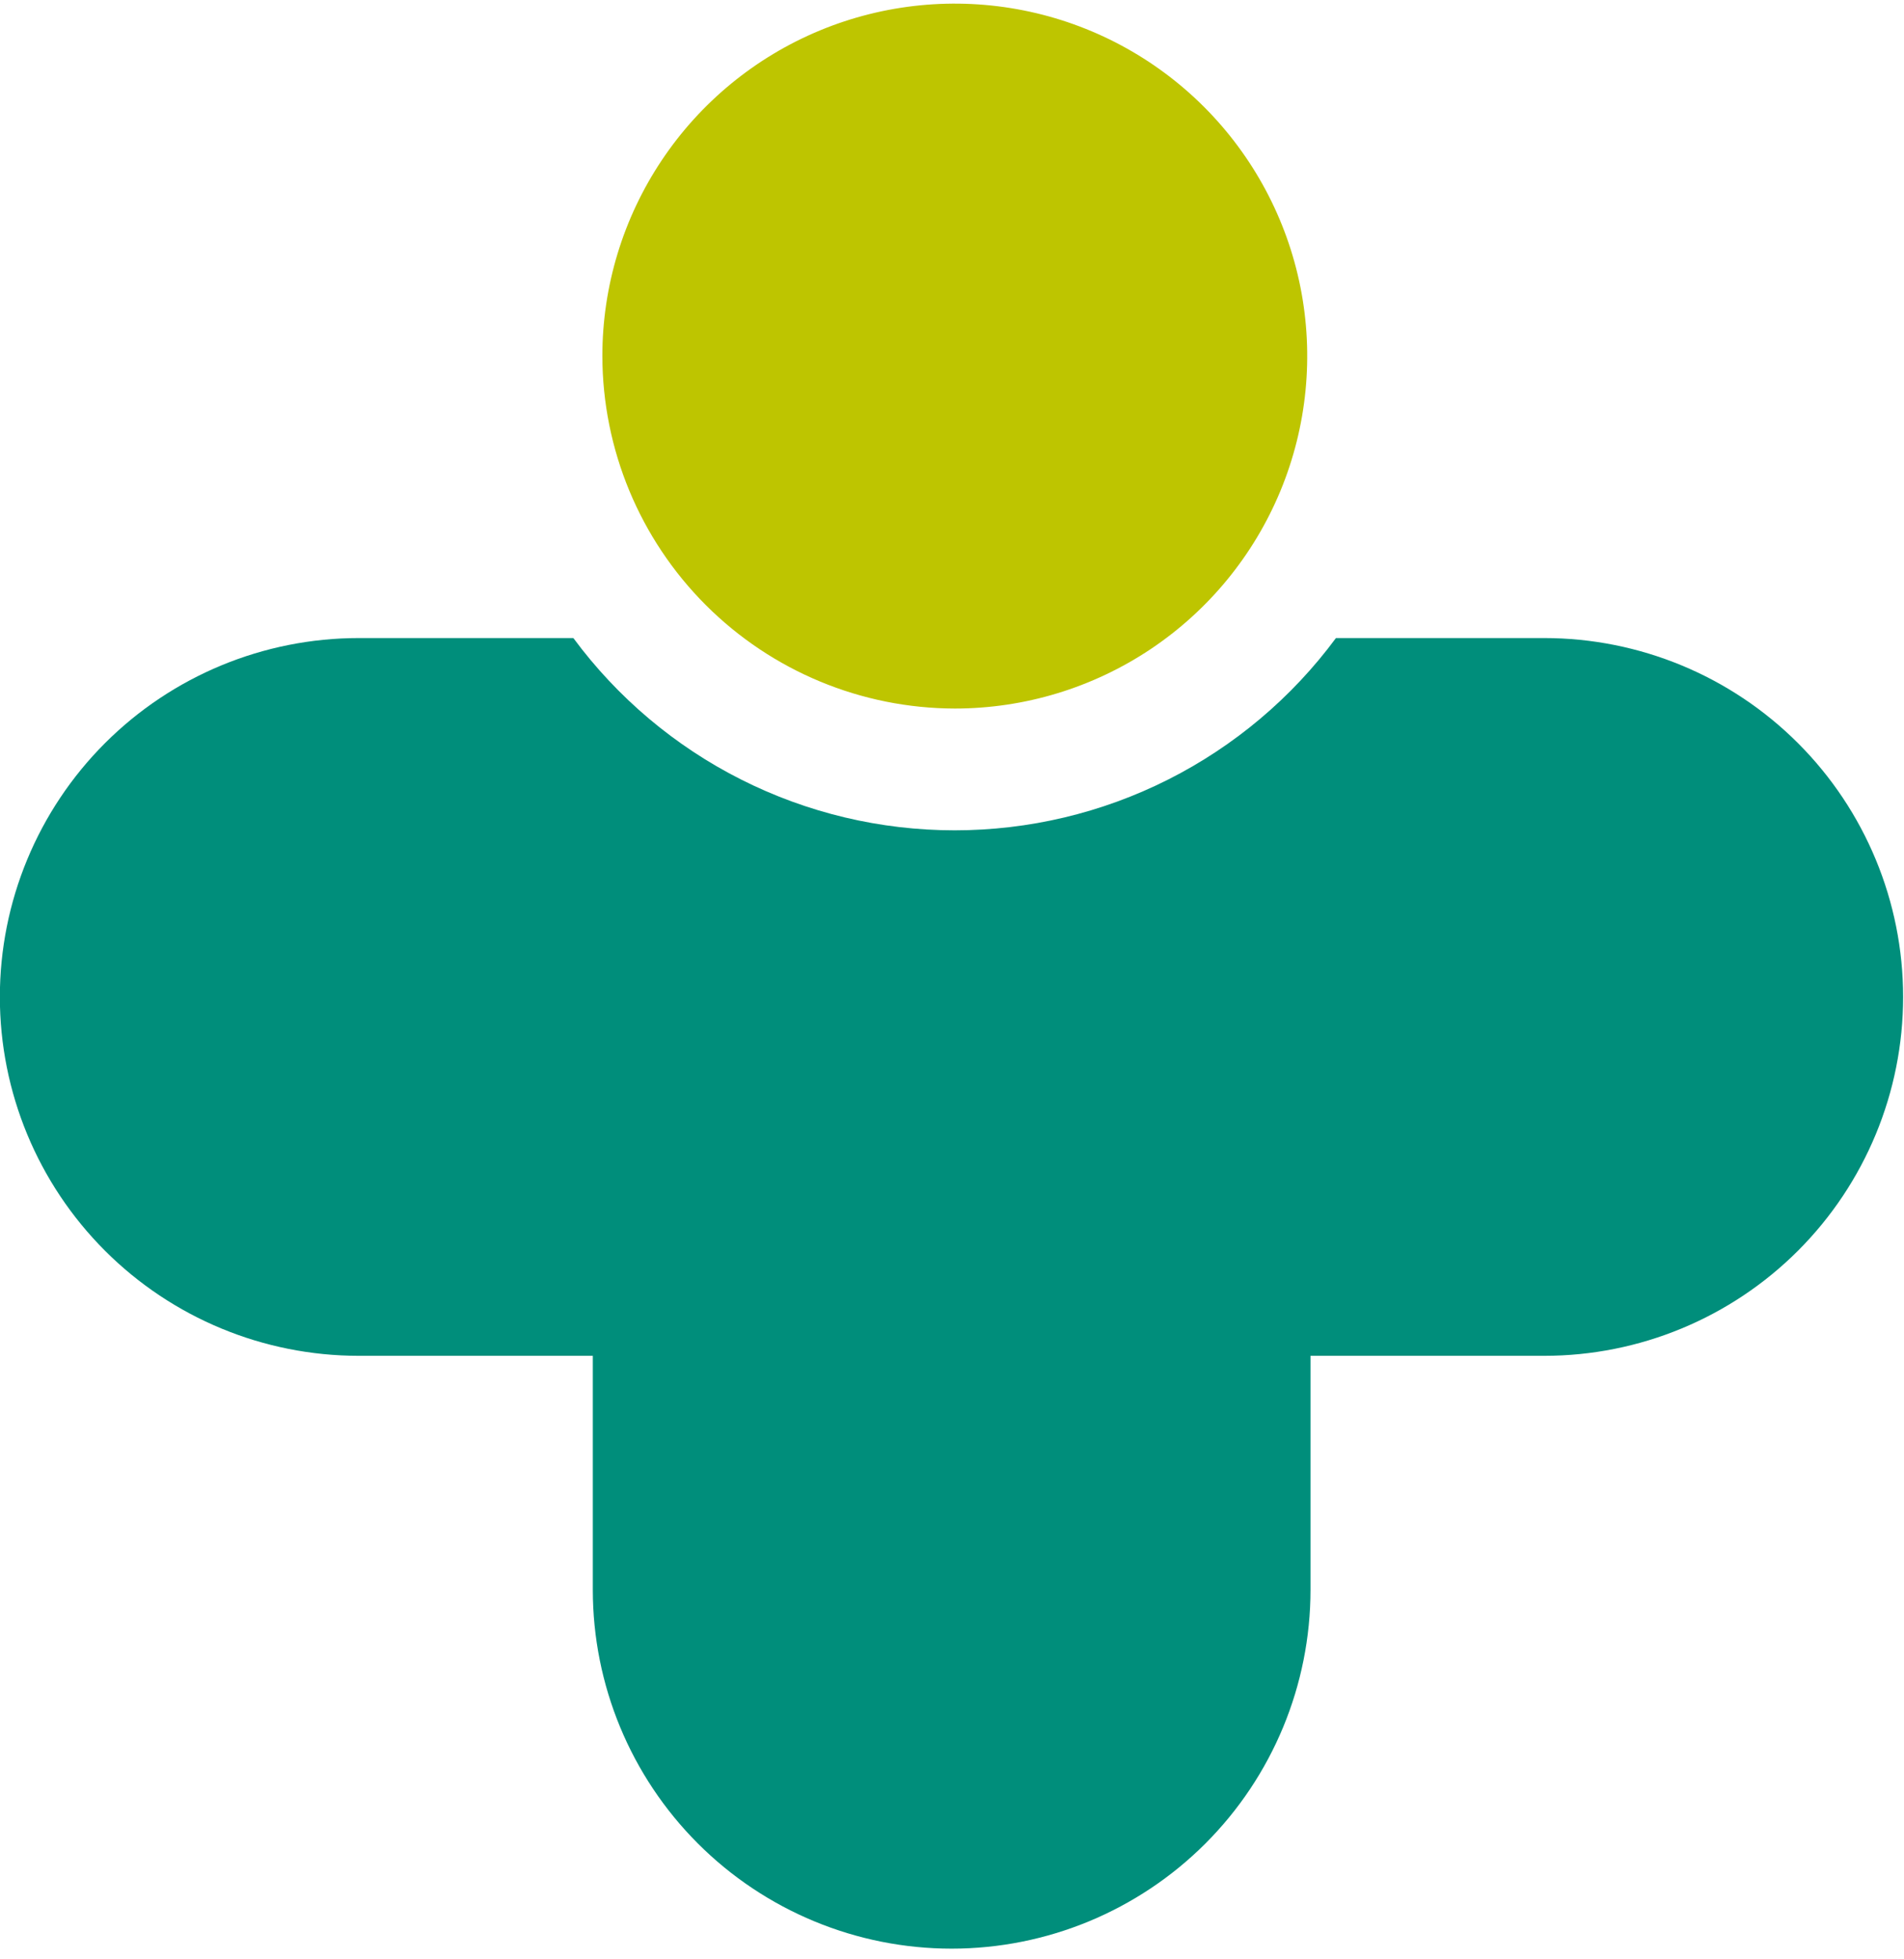
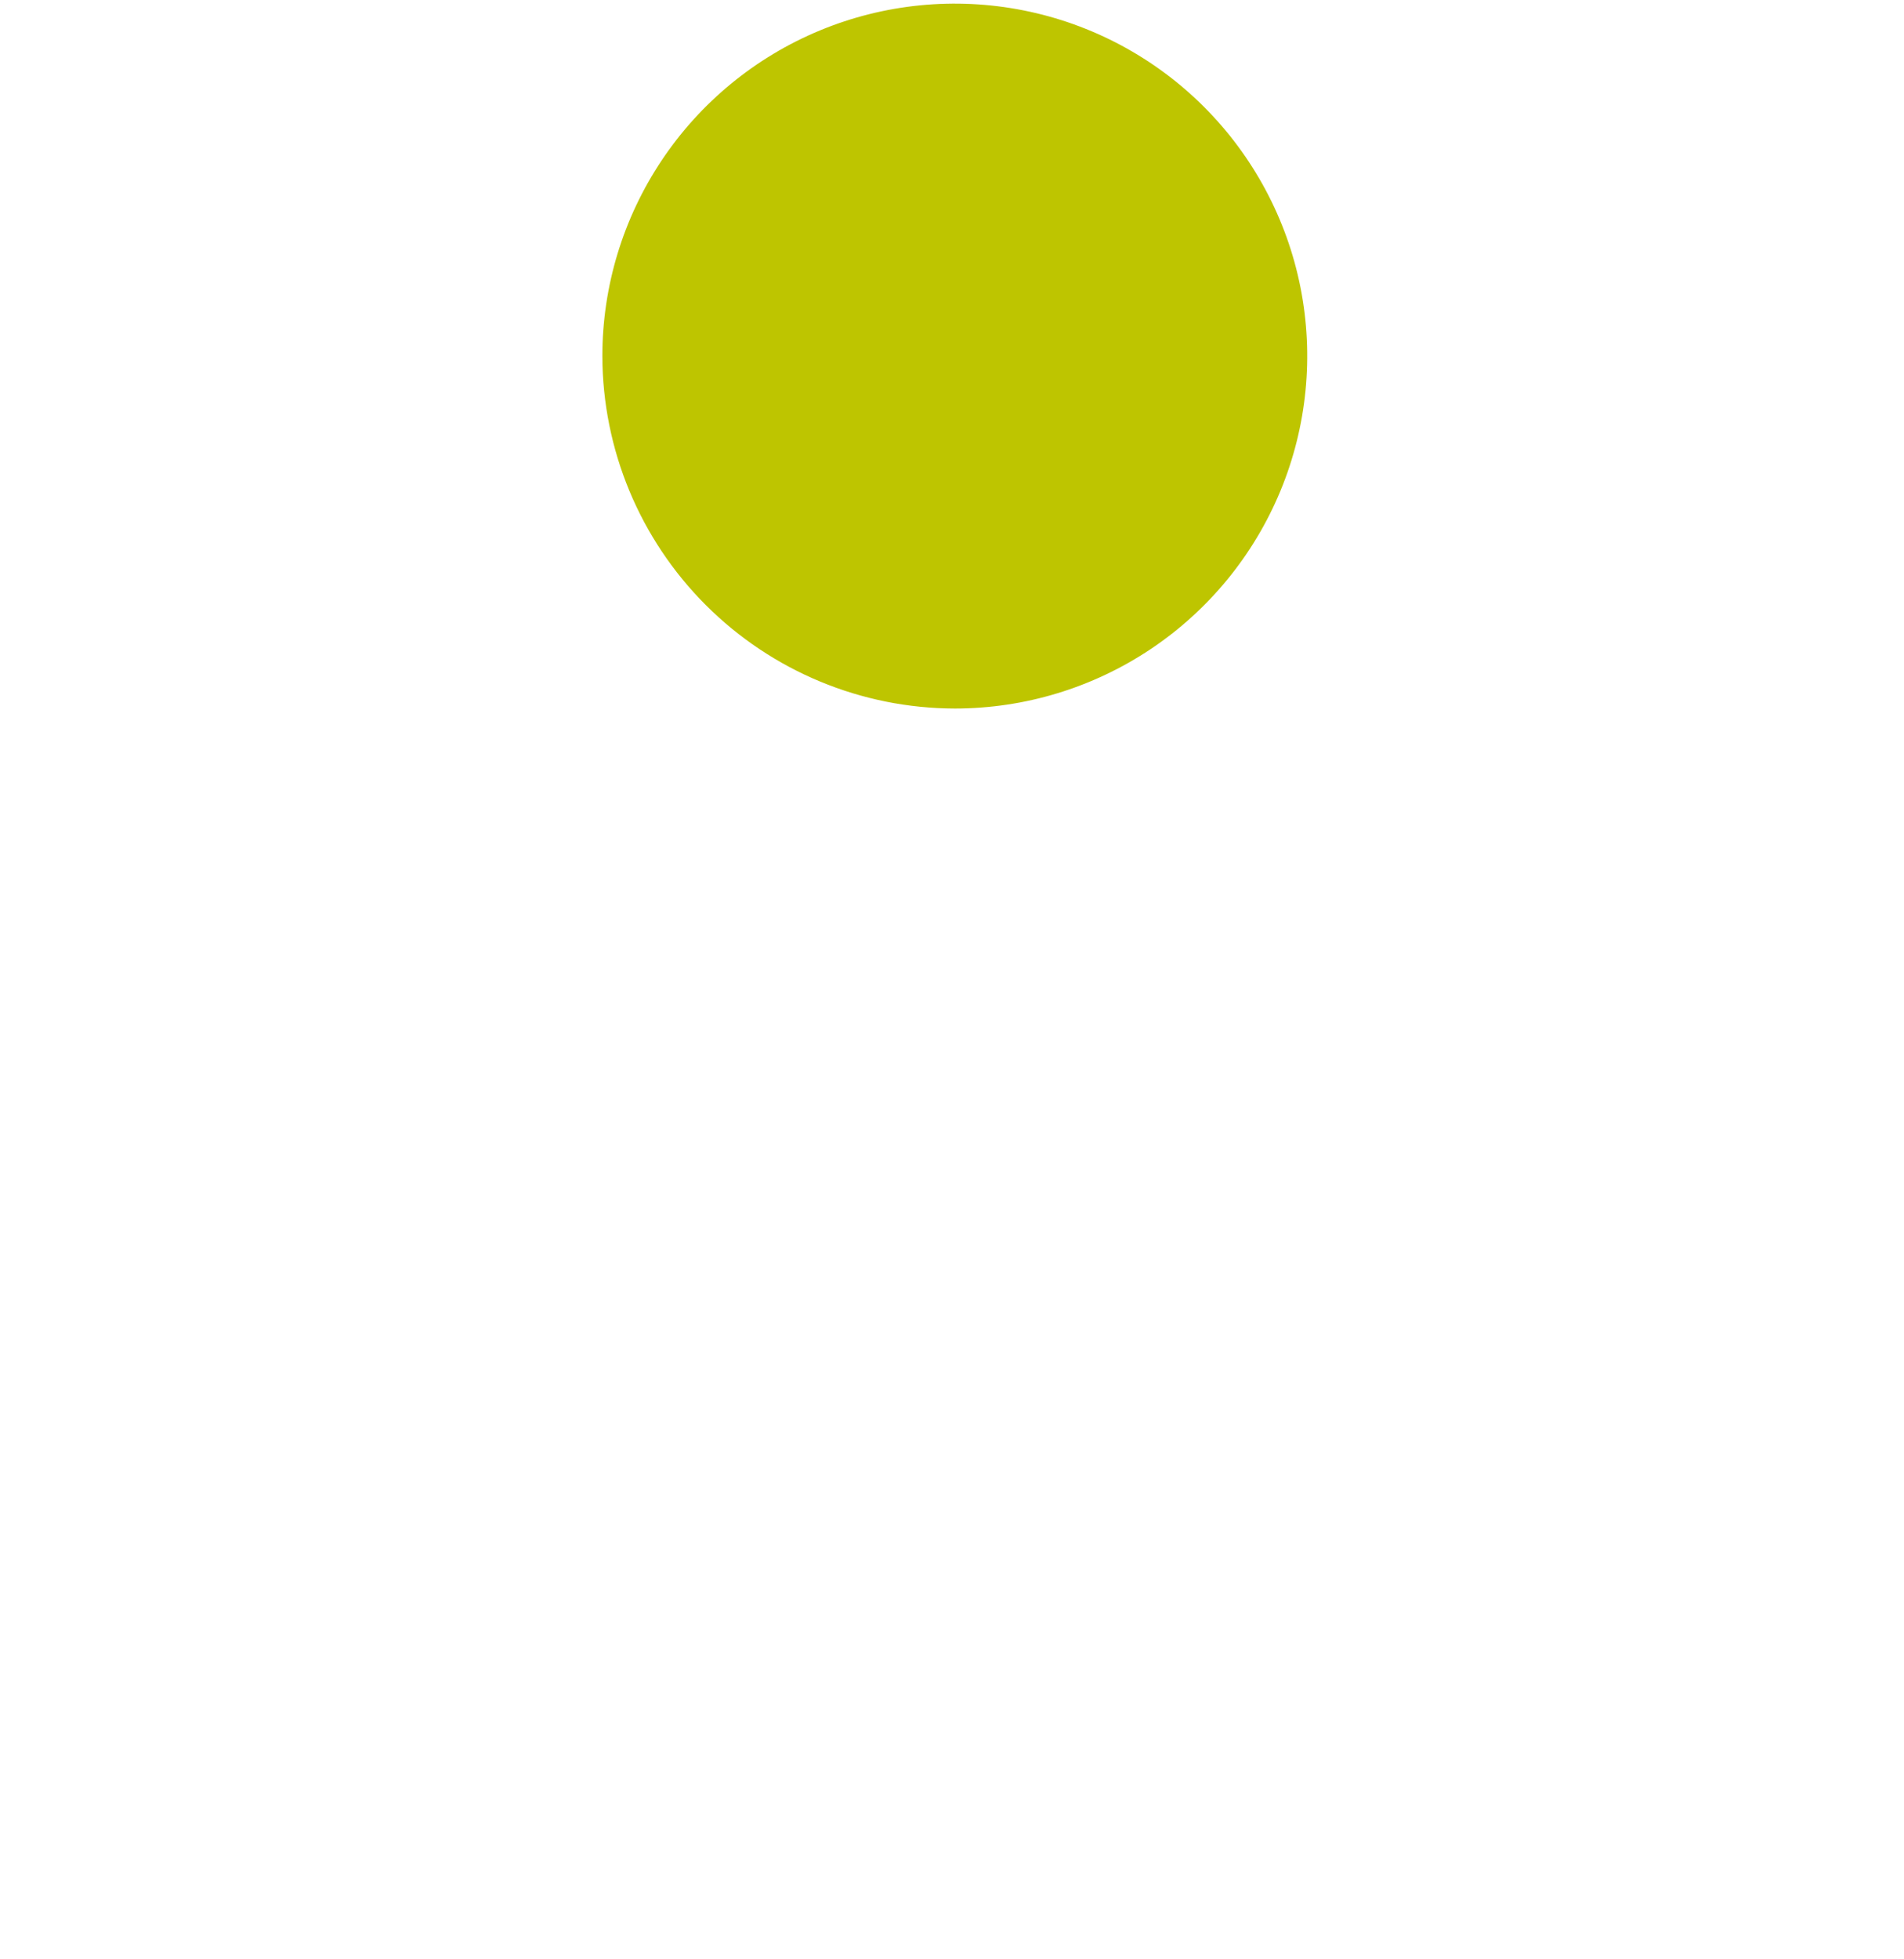
<svg xmlns="http://www.w3.org/2000/svg" width="69" height="71" viewBox="0 0 69 71" fill="none">
  <path fill-rule="evenodd" clip-rule="evenodd" d="M34.601 25.675C37.127 25.675 39.596 24.926 41.697 23.523C43.797 22.119 45.434 20.125 46.401 17.791C47.367 15.457 47.62 12.889 47.128 10.411C46.635 7.934 45.418 5.658 43.632 3.872C41.846 2.086 39.57 0.869 37.093 0.377C34.615 -0.116 32.047 0.137 29.713 1.103C27.38 2.07 25.385 3.707 23.982 5.807C22.578 7.908 21.829 10.377 21.829 12.903C21.836 16.288 23.184 19.532 25.578 21.926C27.972 24.32 31.216 25.668 34.601 25.675Z" fill="#BEC500" />
-   <path fill-rule="evenodd" clip-rule="evenodd" d="M13 23.121H20.778C22.376 25.282 24.459 27.038 26.858 28.248C29.258 29.458 31.908 30.088 34.596 30.088C37.284 30.088 39.934 29.458 42.334 28.248C44.733 27.038 46.816 25.282 48.414 23.121H55.963C59.412 23.121 62.72 24.491 65.159 26.93C67.597 29.369 68.968 32.677 68.968 36.126C68.968 39.575 67.597 42.882 65.159 45.321C62.72 47.76 59.412 49.13 55.963 49.13H47.492V57.607C47.492 61.056 46.122 64.364 43.683 66.803C41.244 69.242 37.937 70.612 34.487 70.612C31.038 70.612 27.731 69.242 25.292 66.803C22.853 64.364 21.483 61.056 21.483 57.607V49.13H13C9.551 49.13 6.243 47.76 3.804 45.321C1.366 42.882 -0.005 39.575 -0.005 36.126C-0.005 32.677 1.366 29.369 3.804 26.93C6.243 24.491 9.551 23.121 13 23.121Z" fill="#008E7B" />
</svg>